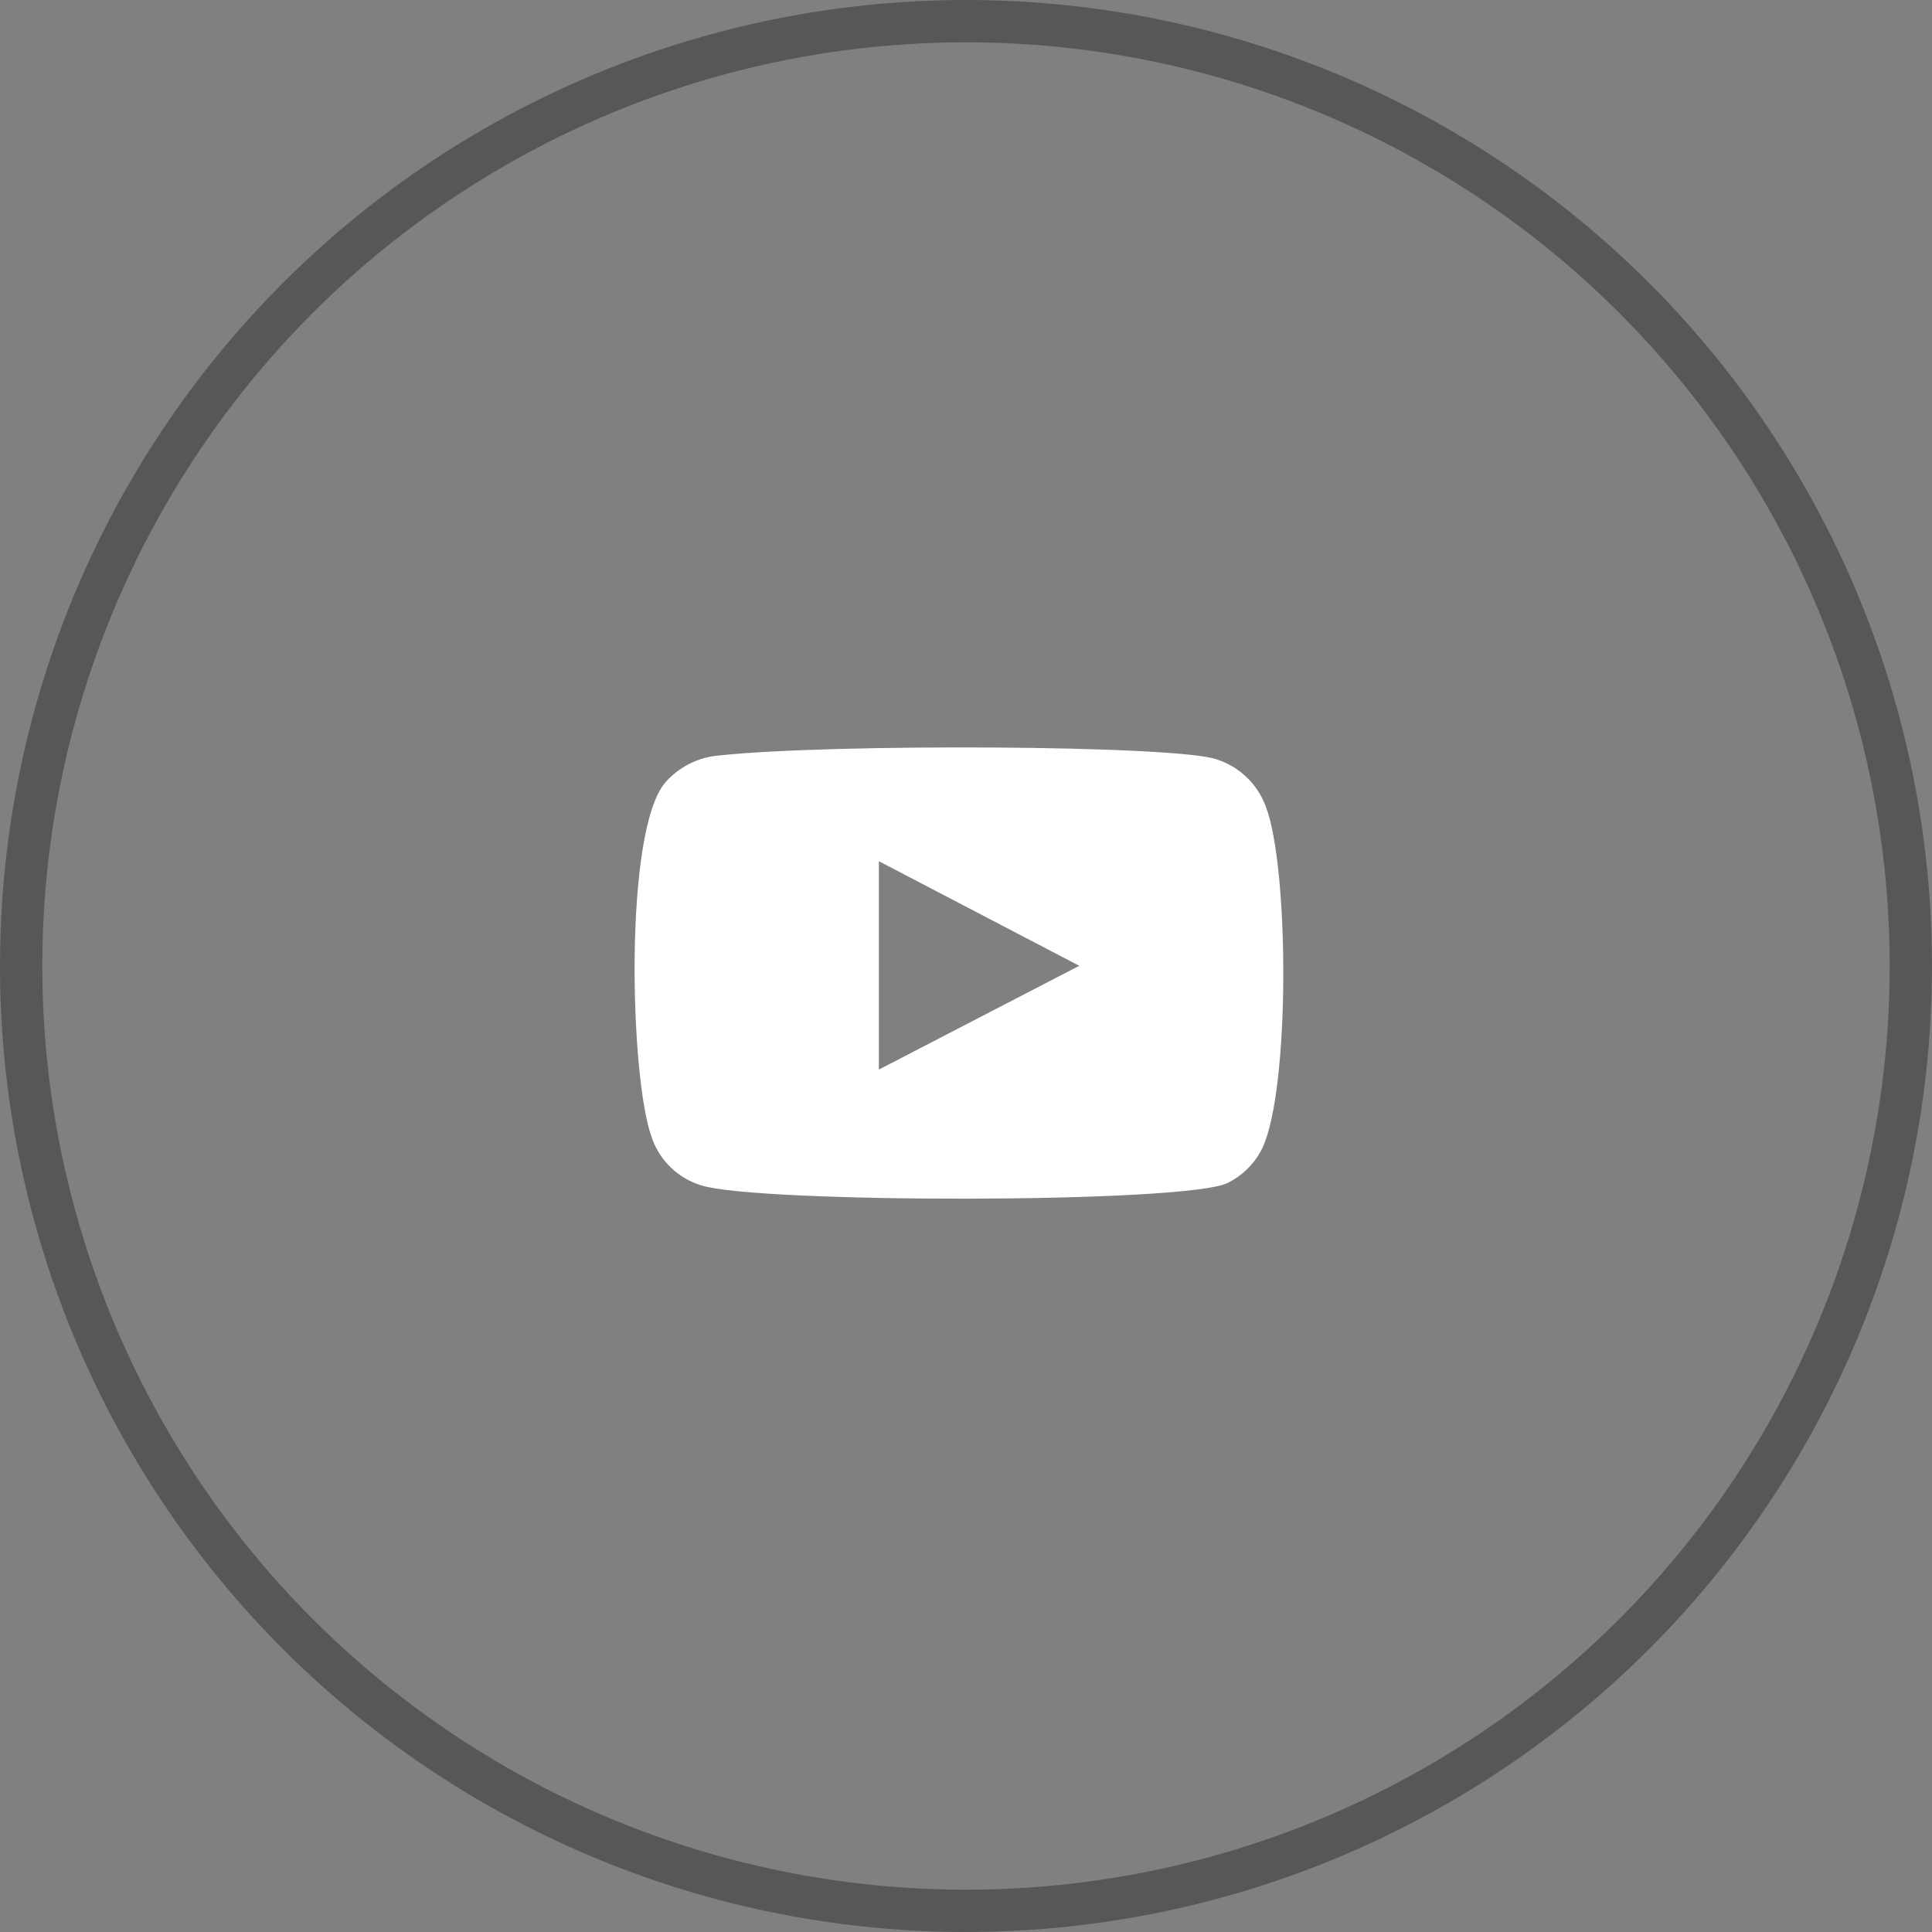
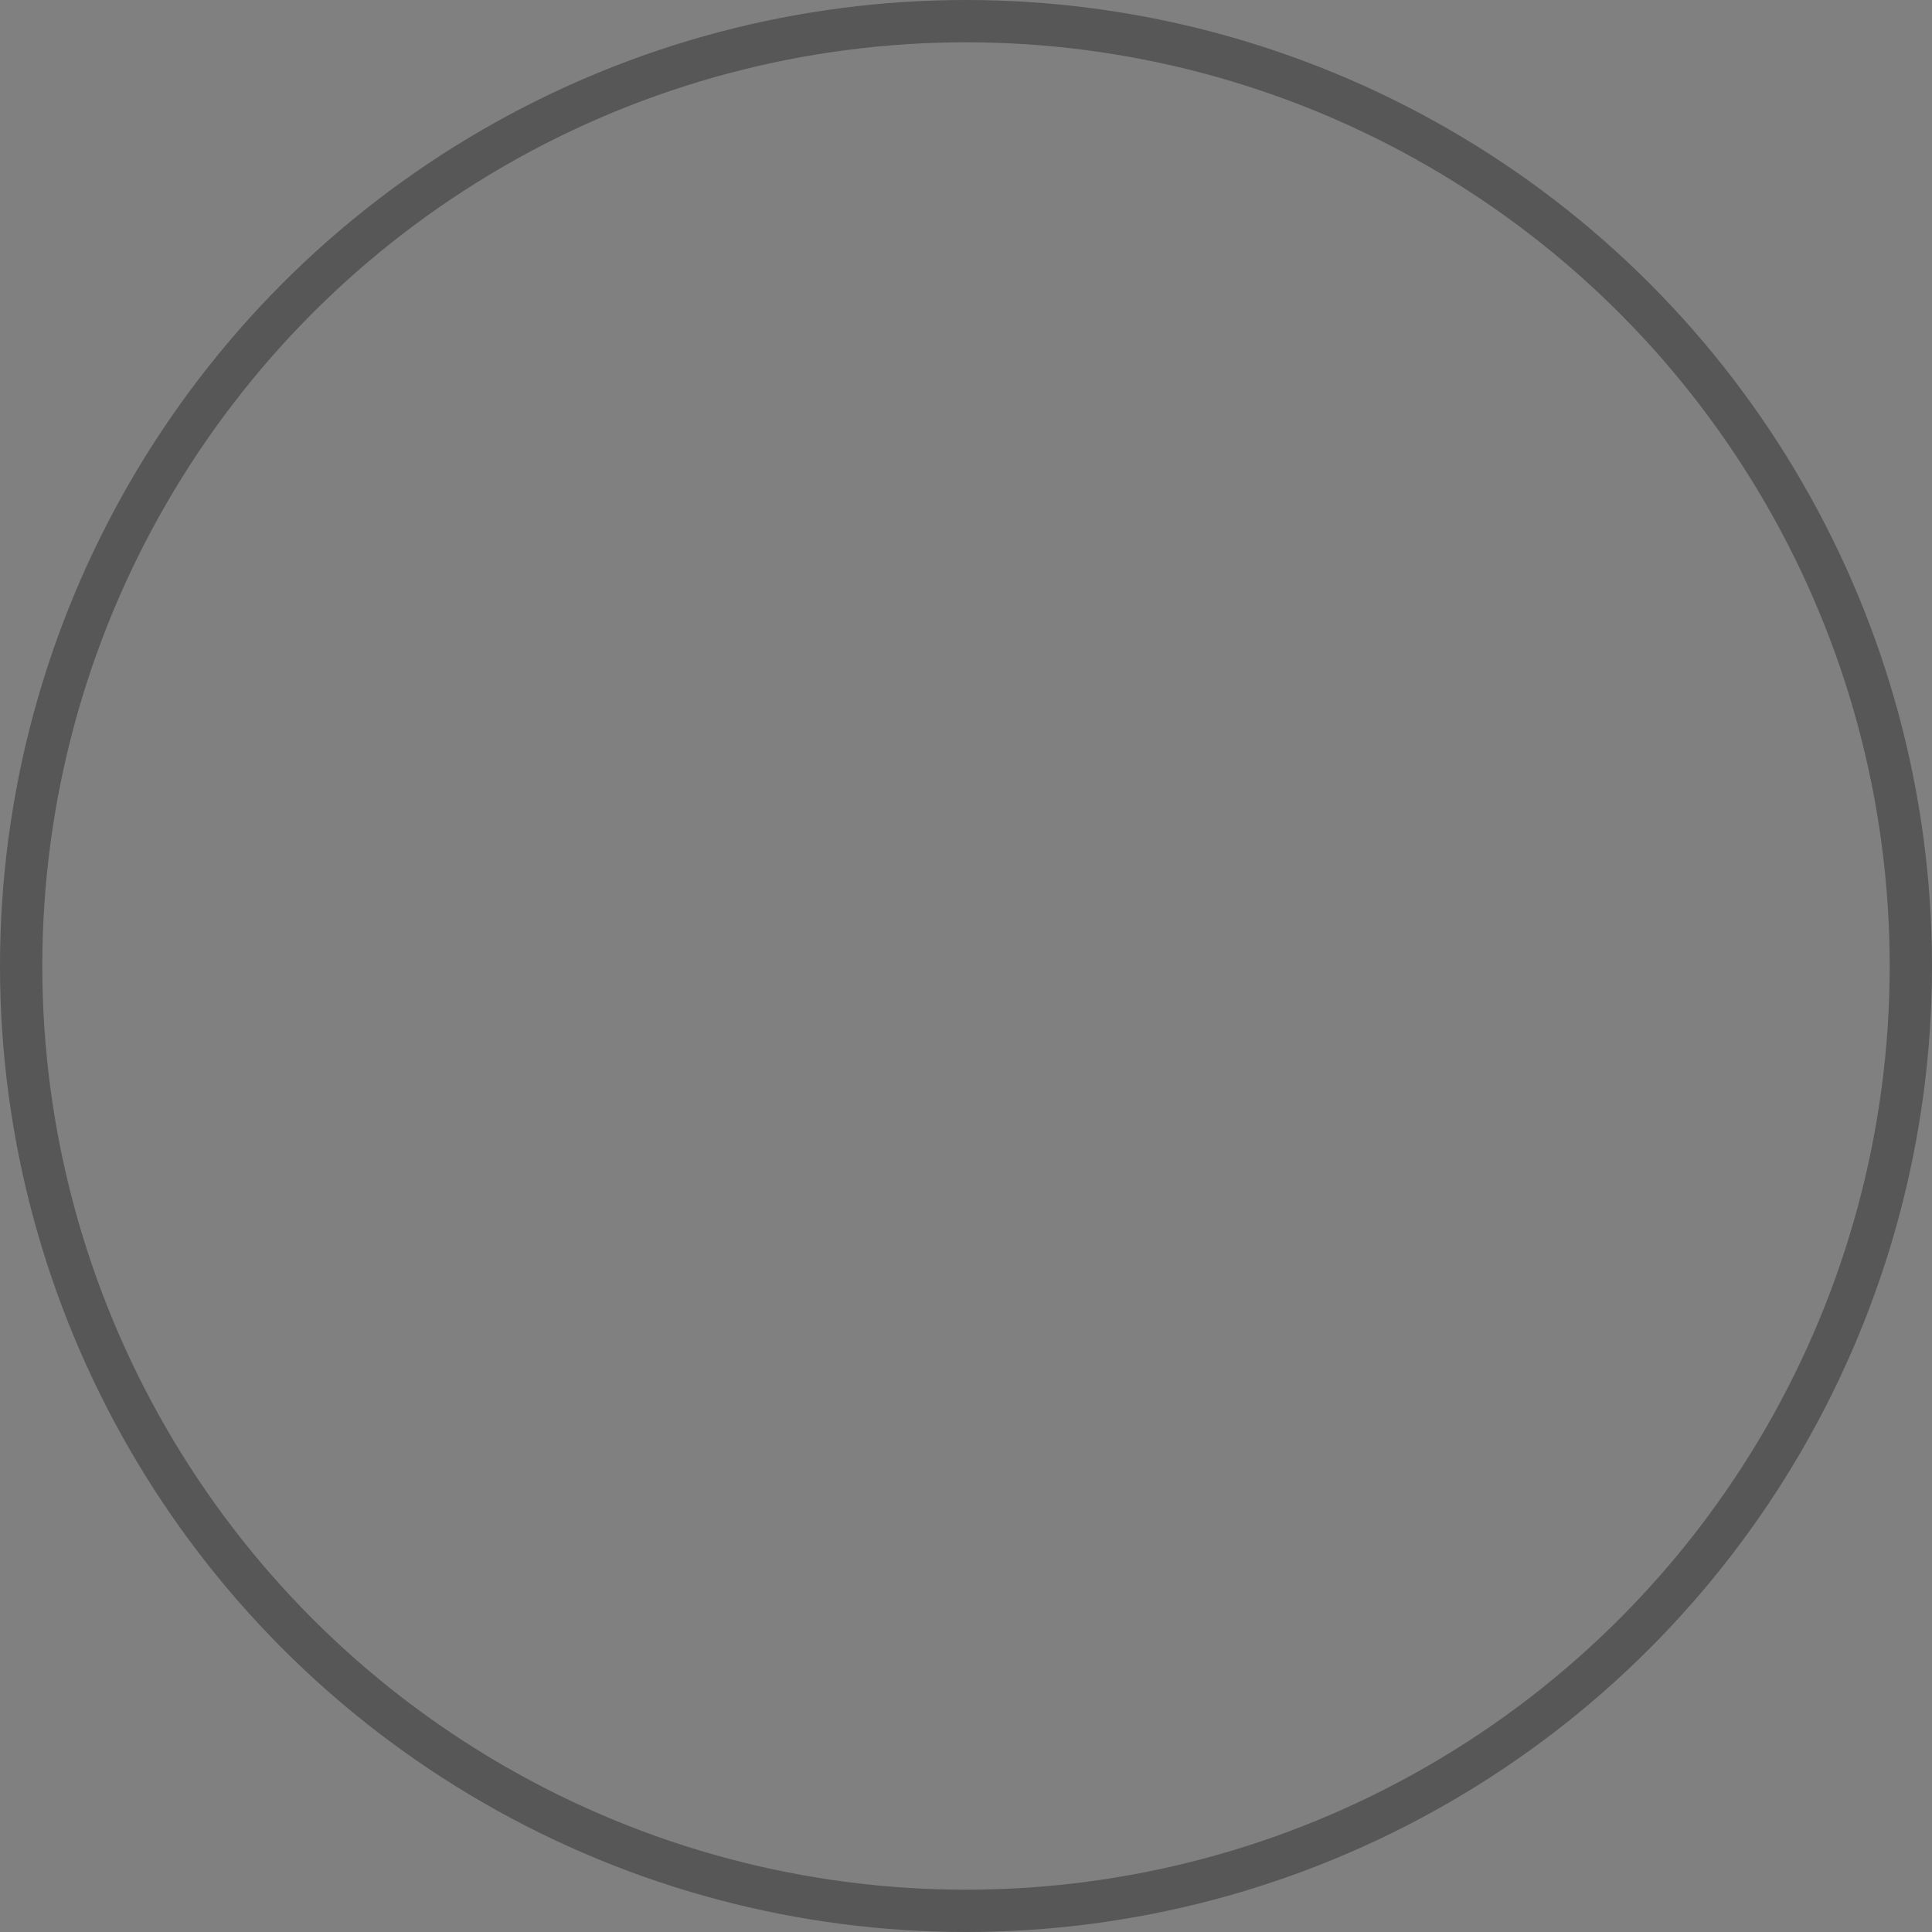
<svg xmlns="http://www.w3.org/2000/svg" width="137" height="137" viewBox="0 0 137 137" fill="none">
  <rect x="0" y="0" width="137" height="137" fill="#808080" stroke="none" />
  <circle cx="68.5" cy="68.5" r="67" stroke="#575757" stroke-width="3" />
-   <path fill-rule="evenodd" clip-rule="evenodd" d="M49.731 84.055C48.91 83.807 48.162 83.367 47.549 82.77C46.935 82.174 46.475 81.44 46.206 80.629C44.672 76.44 44.217 58.946 47.173 55.492C48.157 54.368 49.545 53.677 51.038 53.567C58.968 52.718 83.467 52.831 86.281 53.85C87.073 54.106 87.796 54.536 88.396 55.11C88.997 55.684 89.459 56.385 89.749 57.162C91.426 61.493 91.482 77.232 89.521 81.394C89.001 82.477 88.13 83.354 87.049 83.885C84.093 85.357 53.653 85.328 49.731 84.055V84.055ZM62.322 75.845L76.532 68.485L62.322 61.069V75.845Z" fill="white" />
</svg>